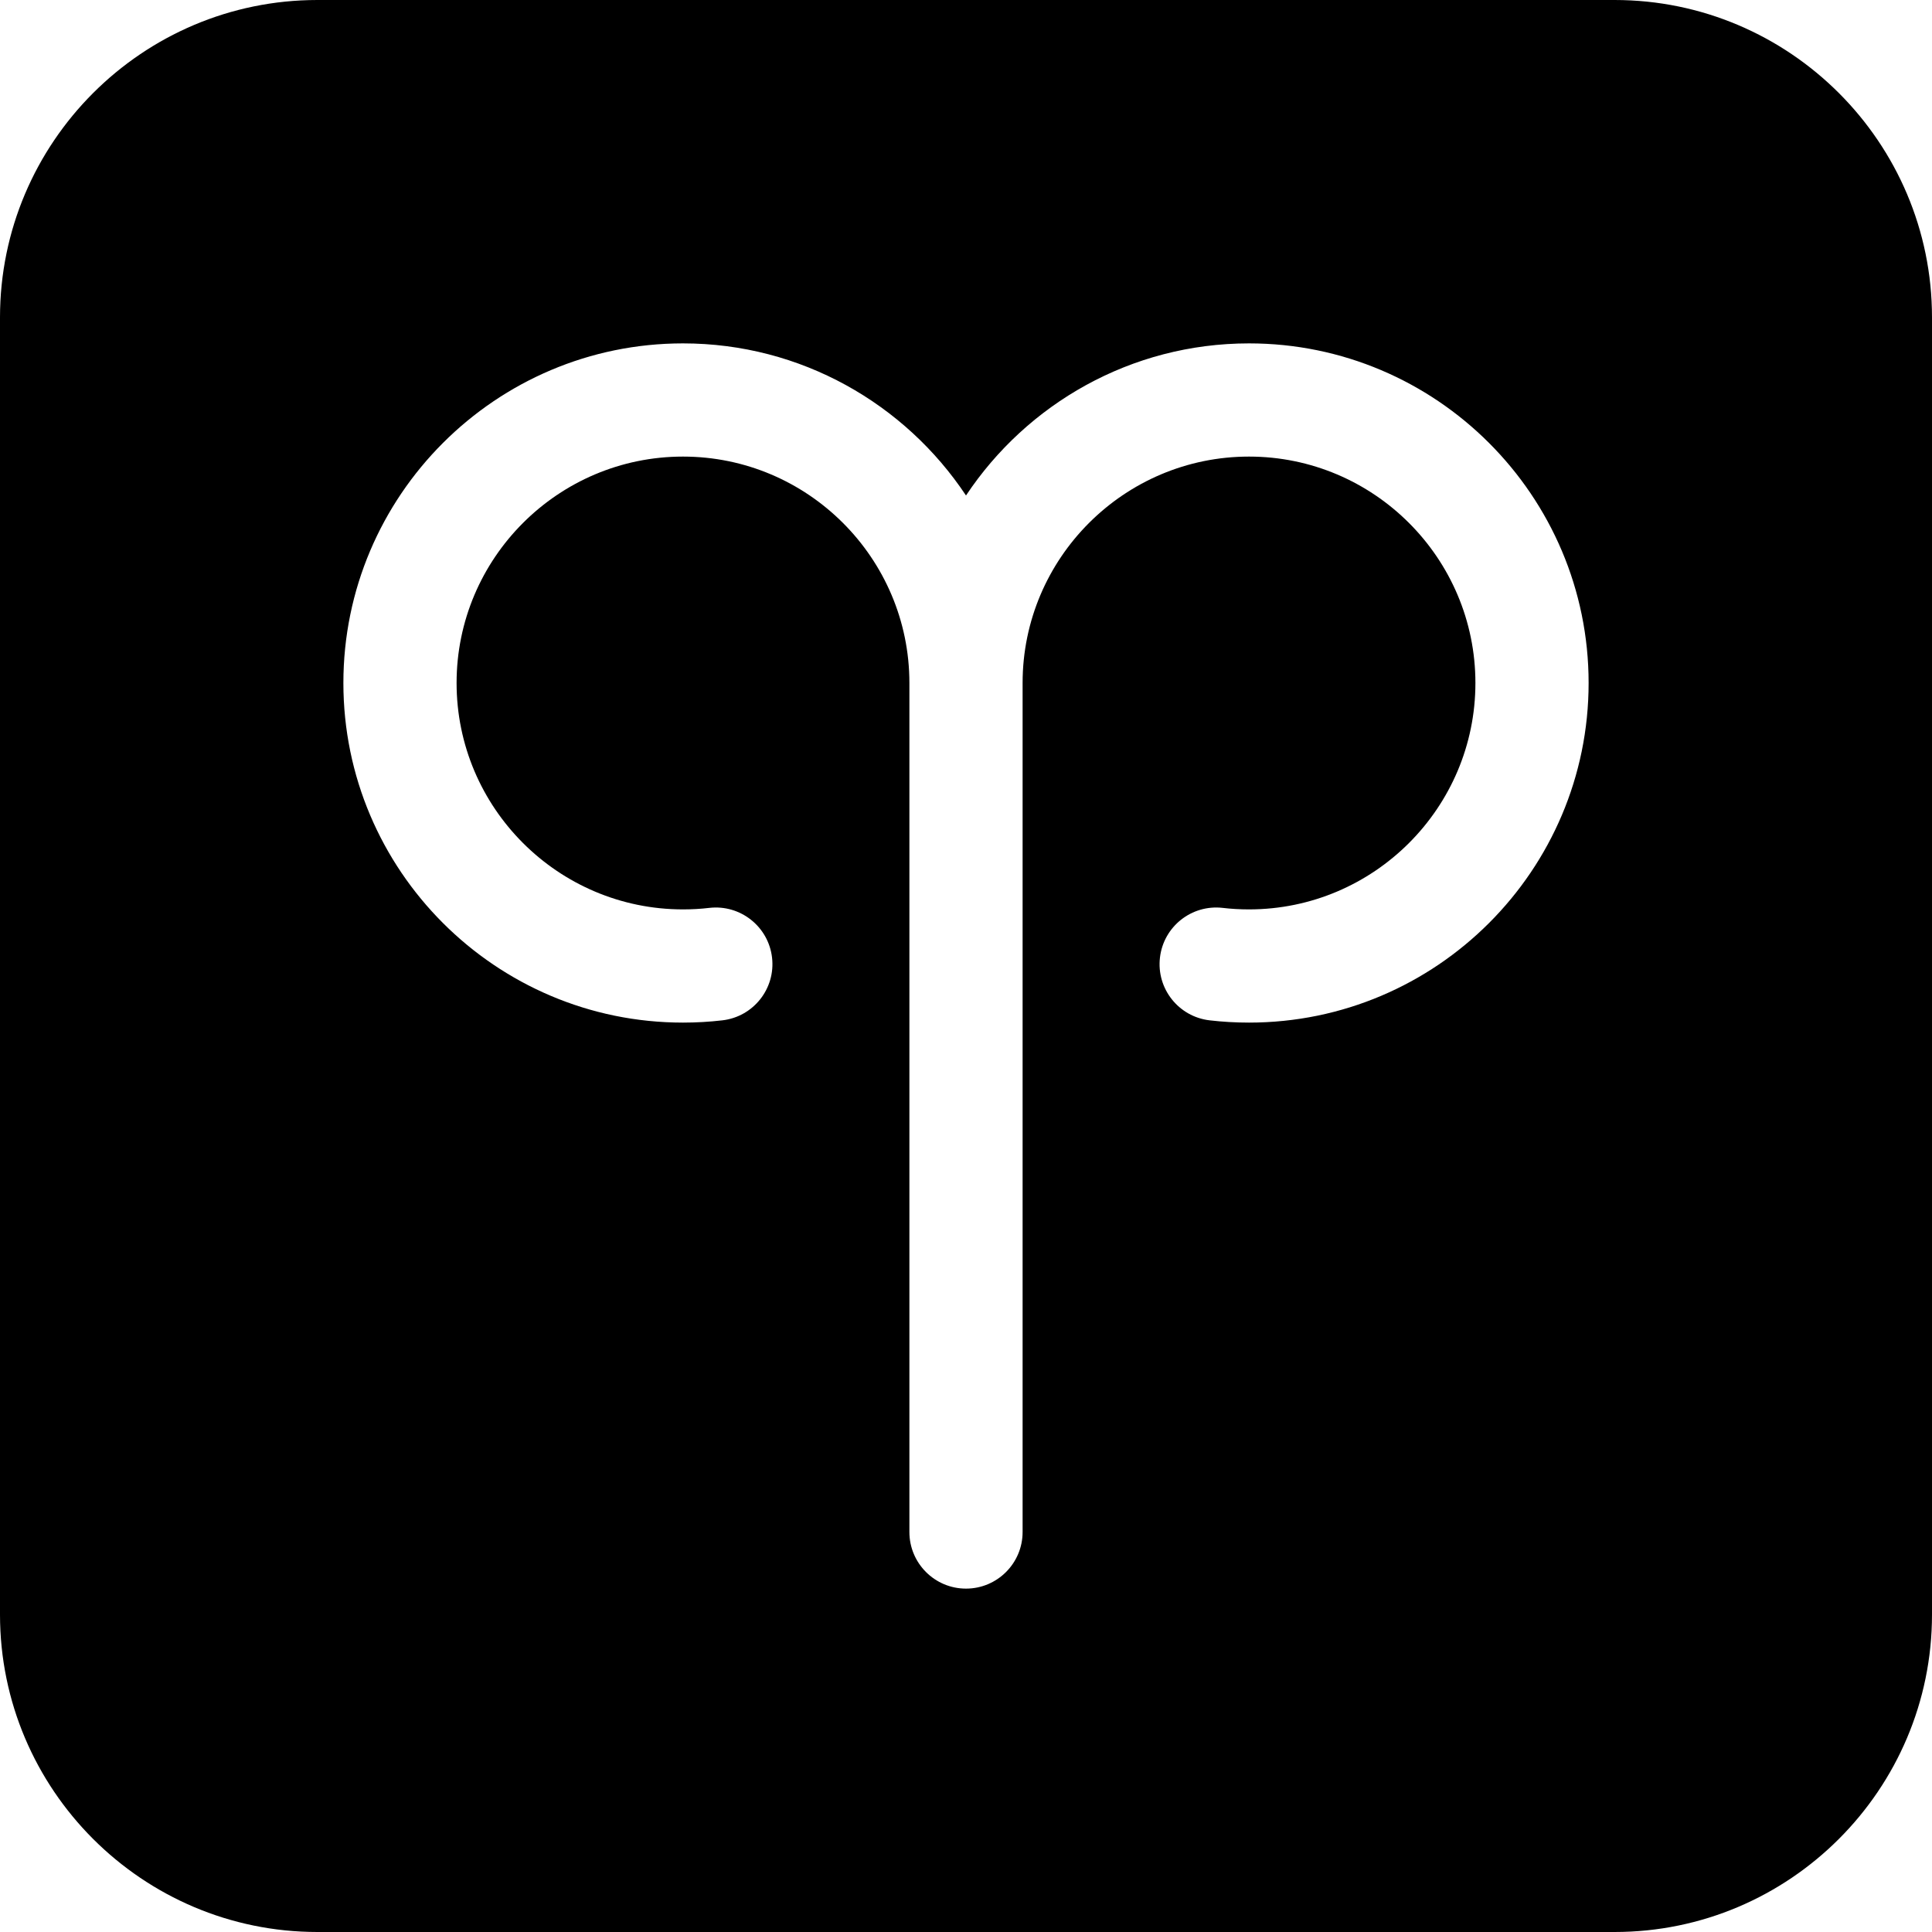
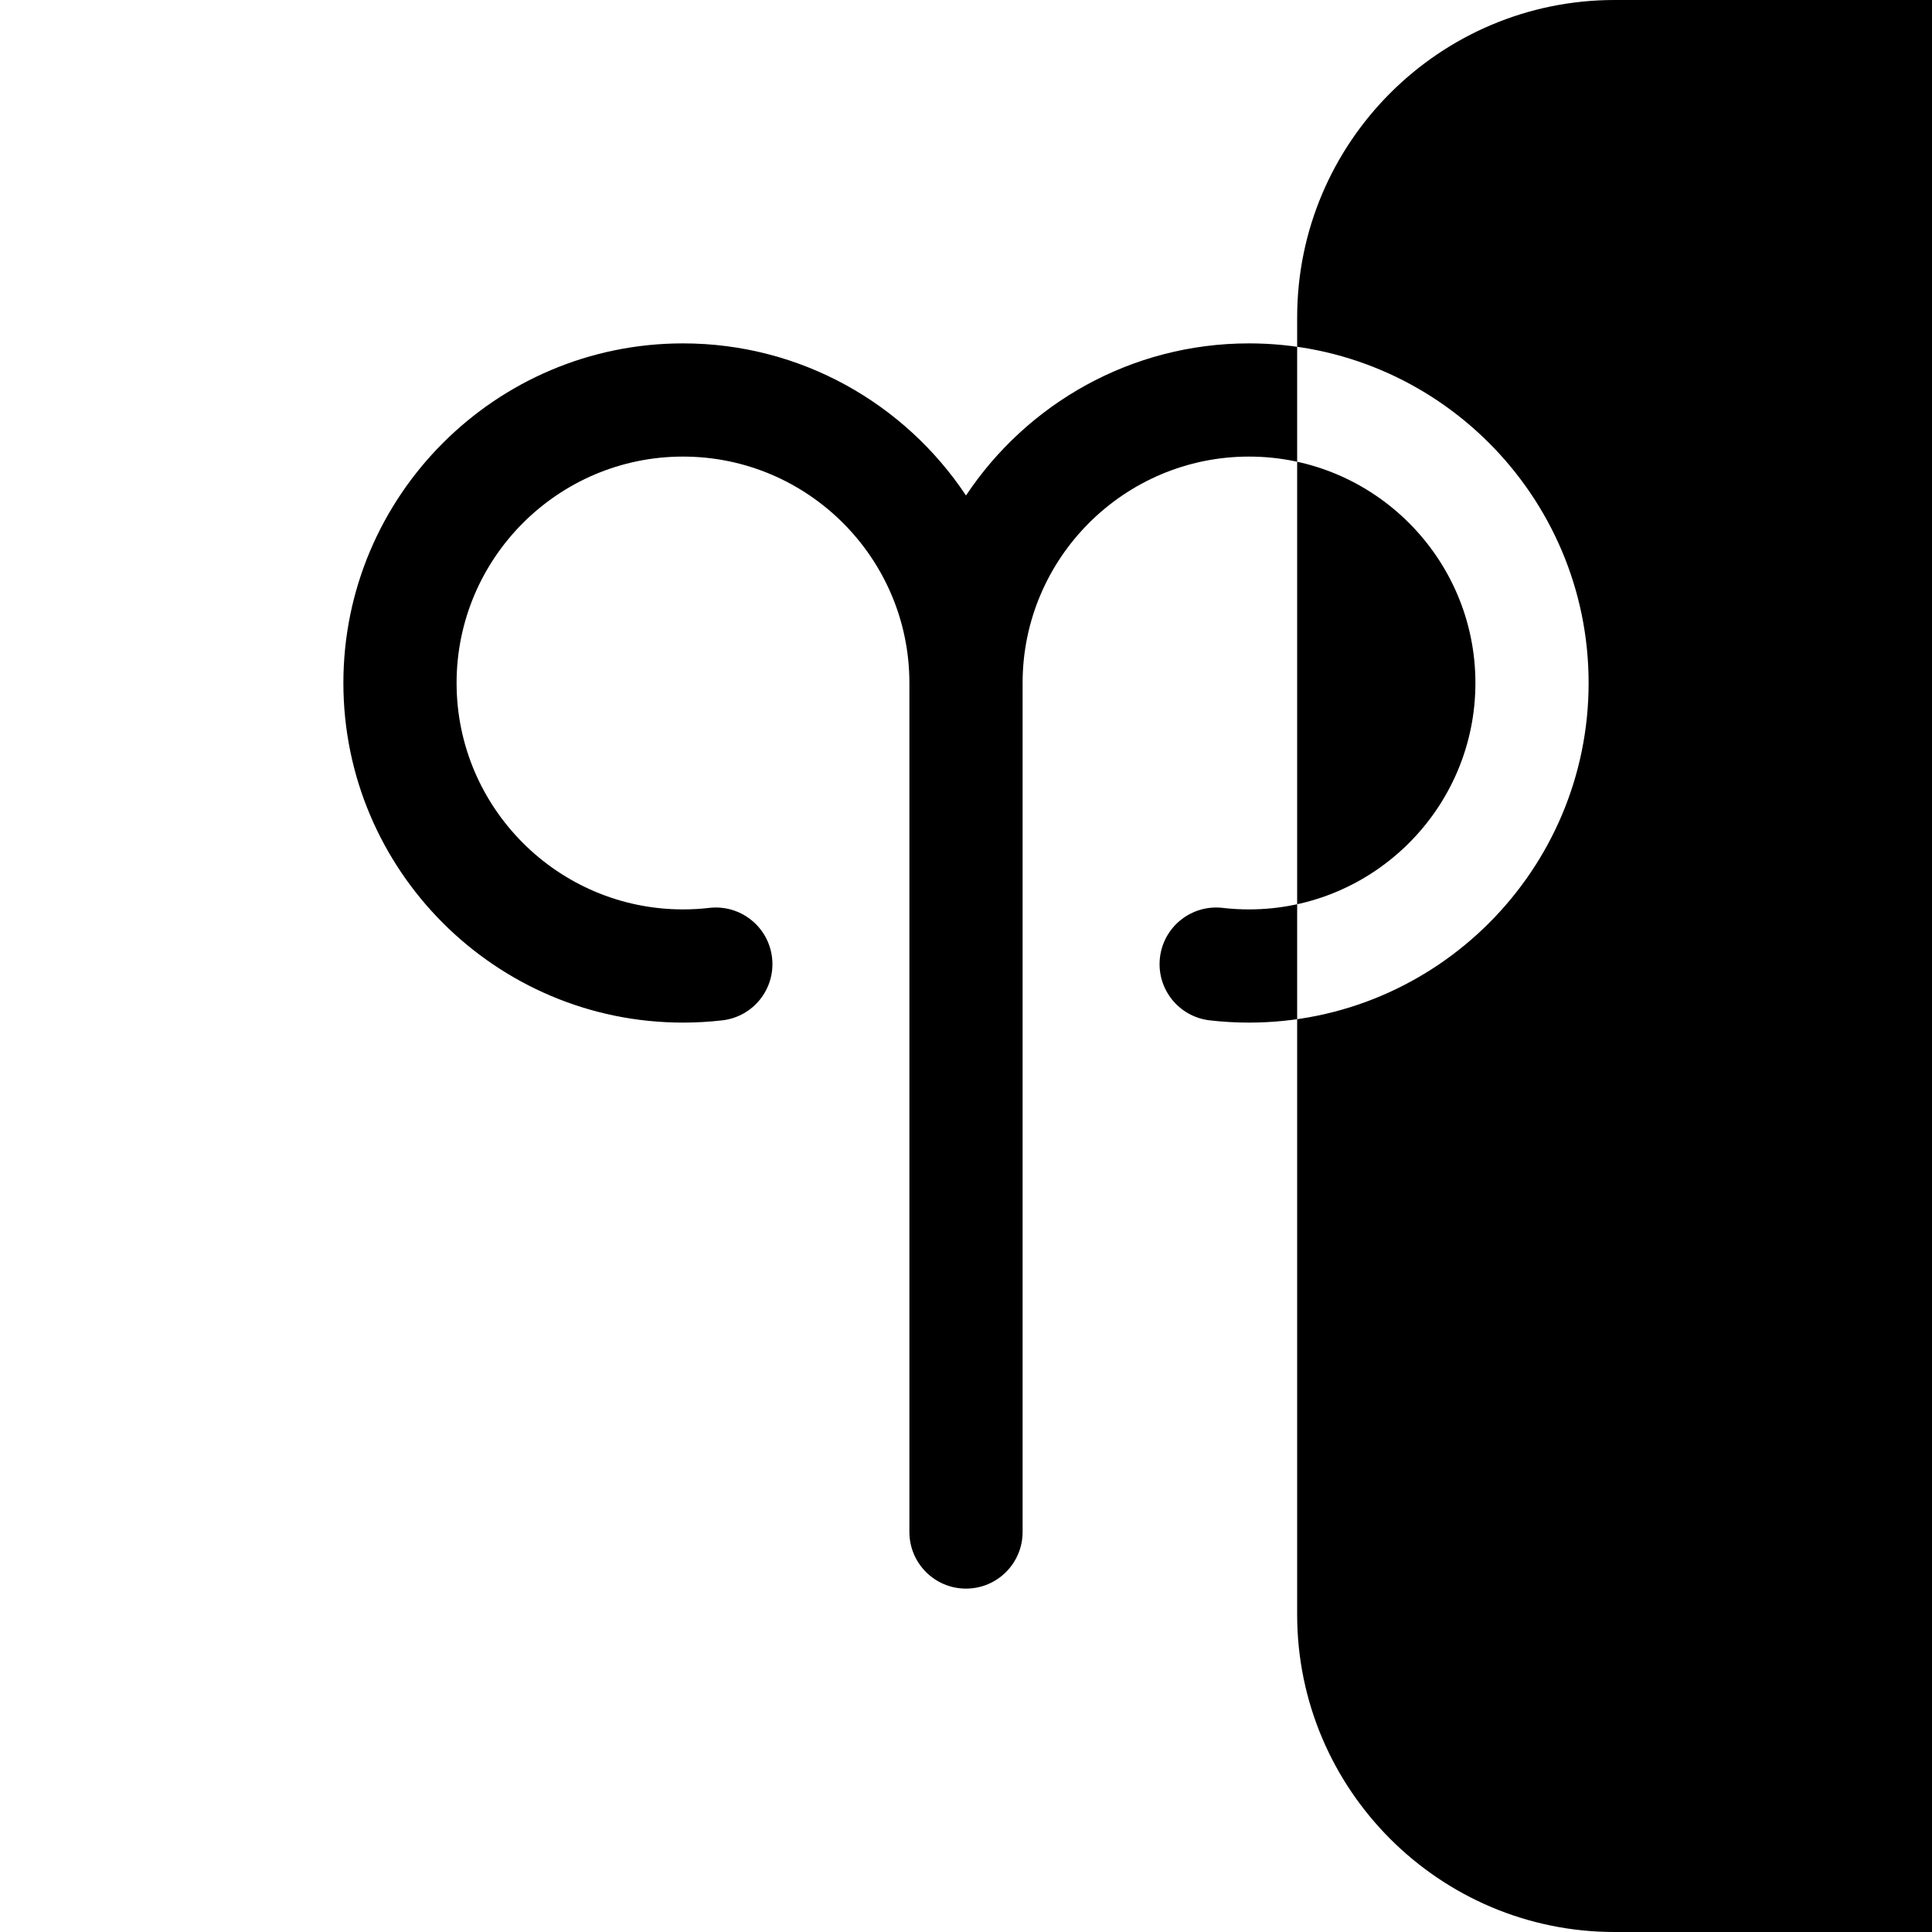
<svg xmlns="http://www.w3.org/2000/svg" id="Capa_1" enable-background="new 0 0 512 512" height="512" viewBox="0 0 512 512" width="512">
  <g>
-     <path d="m427.88 0h-343.76c-46.38 0-84.12 37.74-84.12 84.12v343.76c0 46.38 37.74 84.12 84.12 84.12h343.76c46.38 0 84.12-37.74 84.12-84.12v-343.76c0-46.38-37.74-84.12-84.12-84.12zm-96.88 271c-3.5 0-7.01-.2-10.43-.6-8.23-.95-14.13-8.4-13.17-16.63.95-8.22 8.39-14.12 16.63-13.17 2.27.27 4.62.4 6.97.4 33.08 0 60-26.92 60-60s-26.92-60-60-60-60 26.92-60 60v225c0 8.28-6.72 15-15 15s-15-6.72-15-15v-225c0-33.08-26.92-60-60-60s-60 26.92-60 60 26.92 60 60 60c2.35 0 4.7-.13 6.97-.4 8.23-.95 15.68 4.95 16.63 13.17.96 8.23-4.94 15.68-13.17 16.63-3.42.4-6.93.6-10.43.6-49.63 0-90-40.37-90-90s40.37-90 90-90c31.27 0 58.86 16.03 75 40.31 16.14-24.28 43.73-40.31 75-40.31 49.63 0 90 40.37 90 90s-40.37 90-90 90z" />
+     <path d="m427.88 0c-46.38 0-84.12 37.74-84.12 84.12v343.76c0 46.38 37.74 84.12 84.12 84.12h343.76c46.38 0 84.12-37.74 84.12-84.12v-343.76c0-46.38-37.74-84.12-84.12-84.12zm-96.88 271c-3.5 0-7.01-.2-10.43-.6-8.23-.95-14.13-8.4-13.17-16.63.95-8.22 8.39-14.12 16.63-13.17 2.27.27 4.62.4 6.97.4 33.08 0 60-26.92 60-60s-26.92-60-60-60-60 26.92-60 60v225c0 8.28-6.72 15-15 15s-15-6.72-15-15v-225c0-33.08-26.92-60-60-60s-60 26.92-60 60 26.92 60 60 60c2.35 0 4.7-.13 6.97-.4 8.23-.95 15.68 4.95 16.63 13.17.96 8.23-4.94 15.68-13.17 16.63-3.42.4-6.93.6-10.43.6-49.63 0-90-40.37-90-90s40.37-90 90-90c31.27 0 58.86 16.03 75 40.31 16.14-24.28 43.73-40.31 75-40.31 49.63 0 90 40.37 90 90s-40.37 90-90 90z" />
  </g>
</svg>